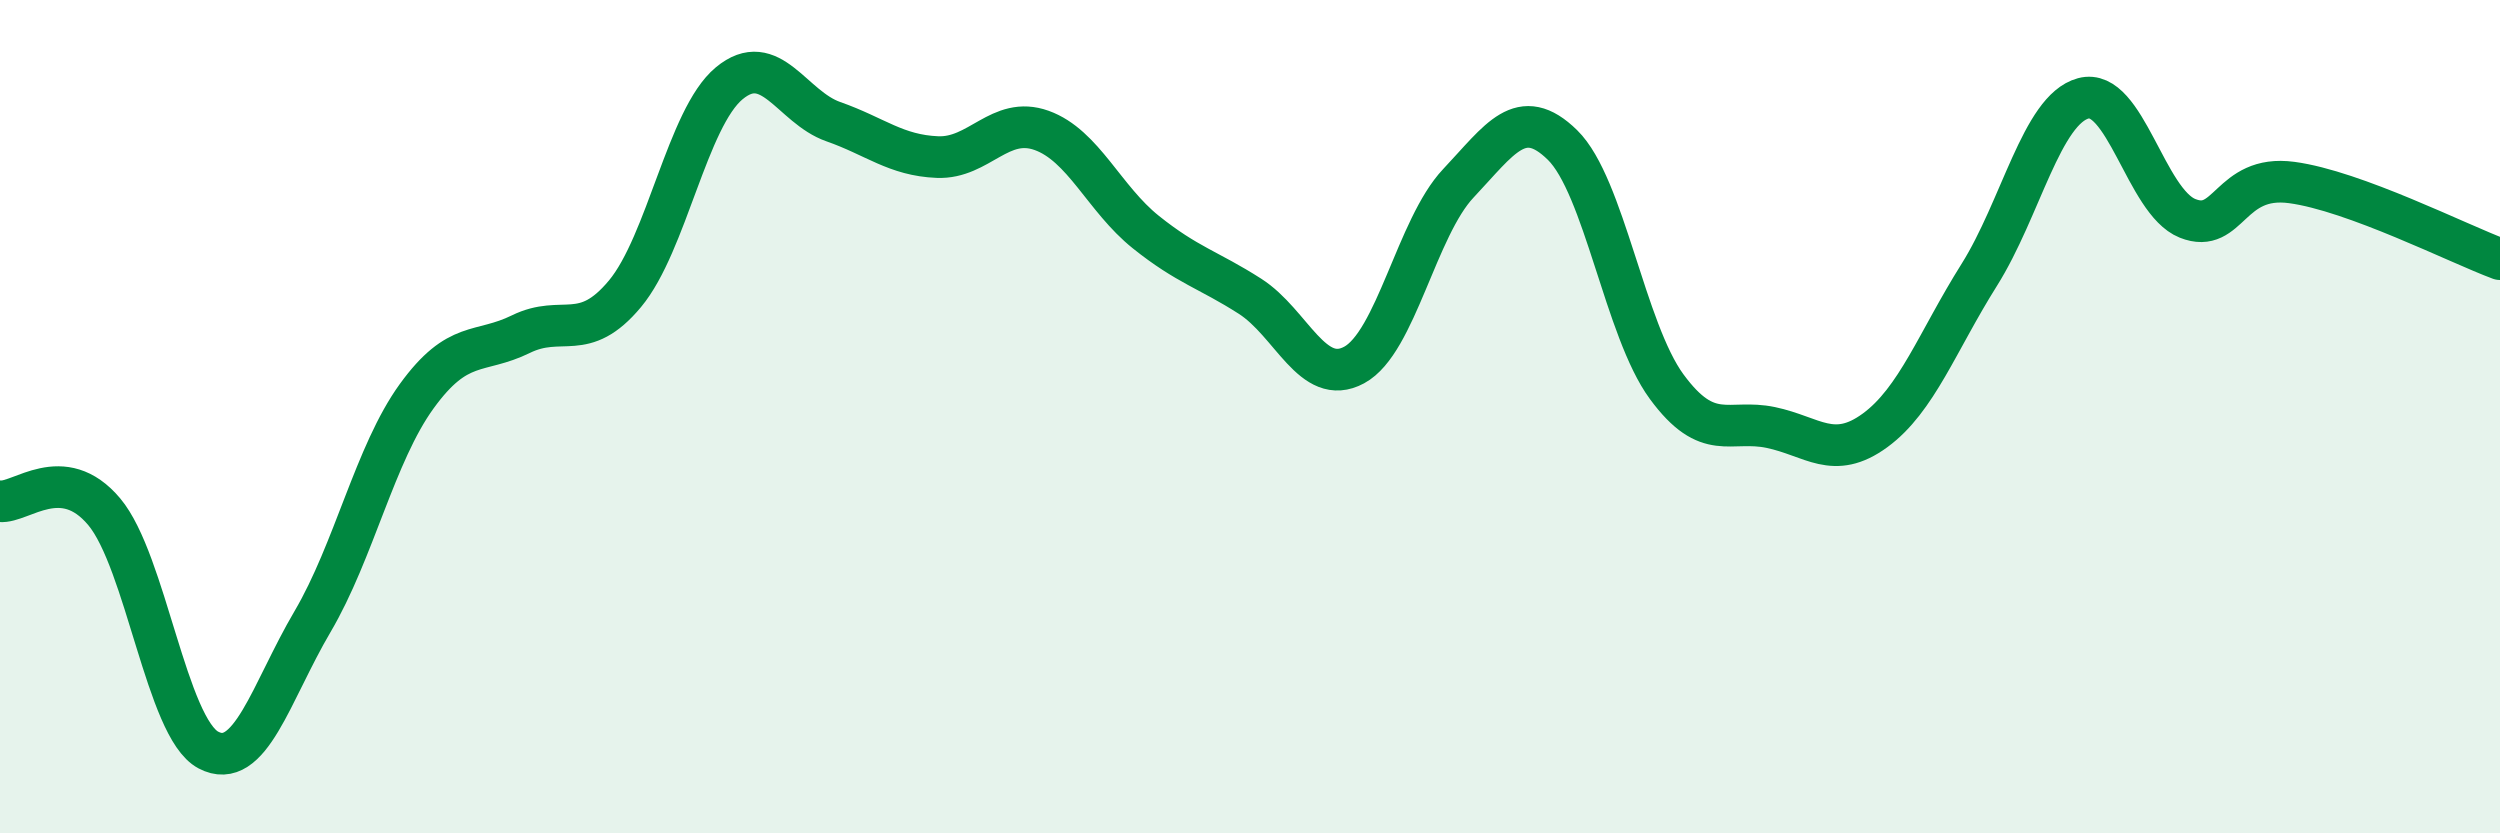
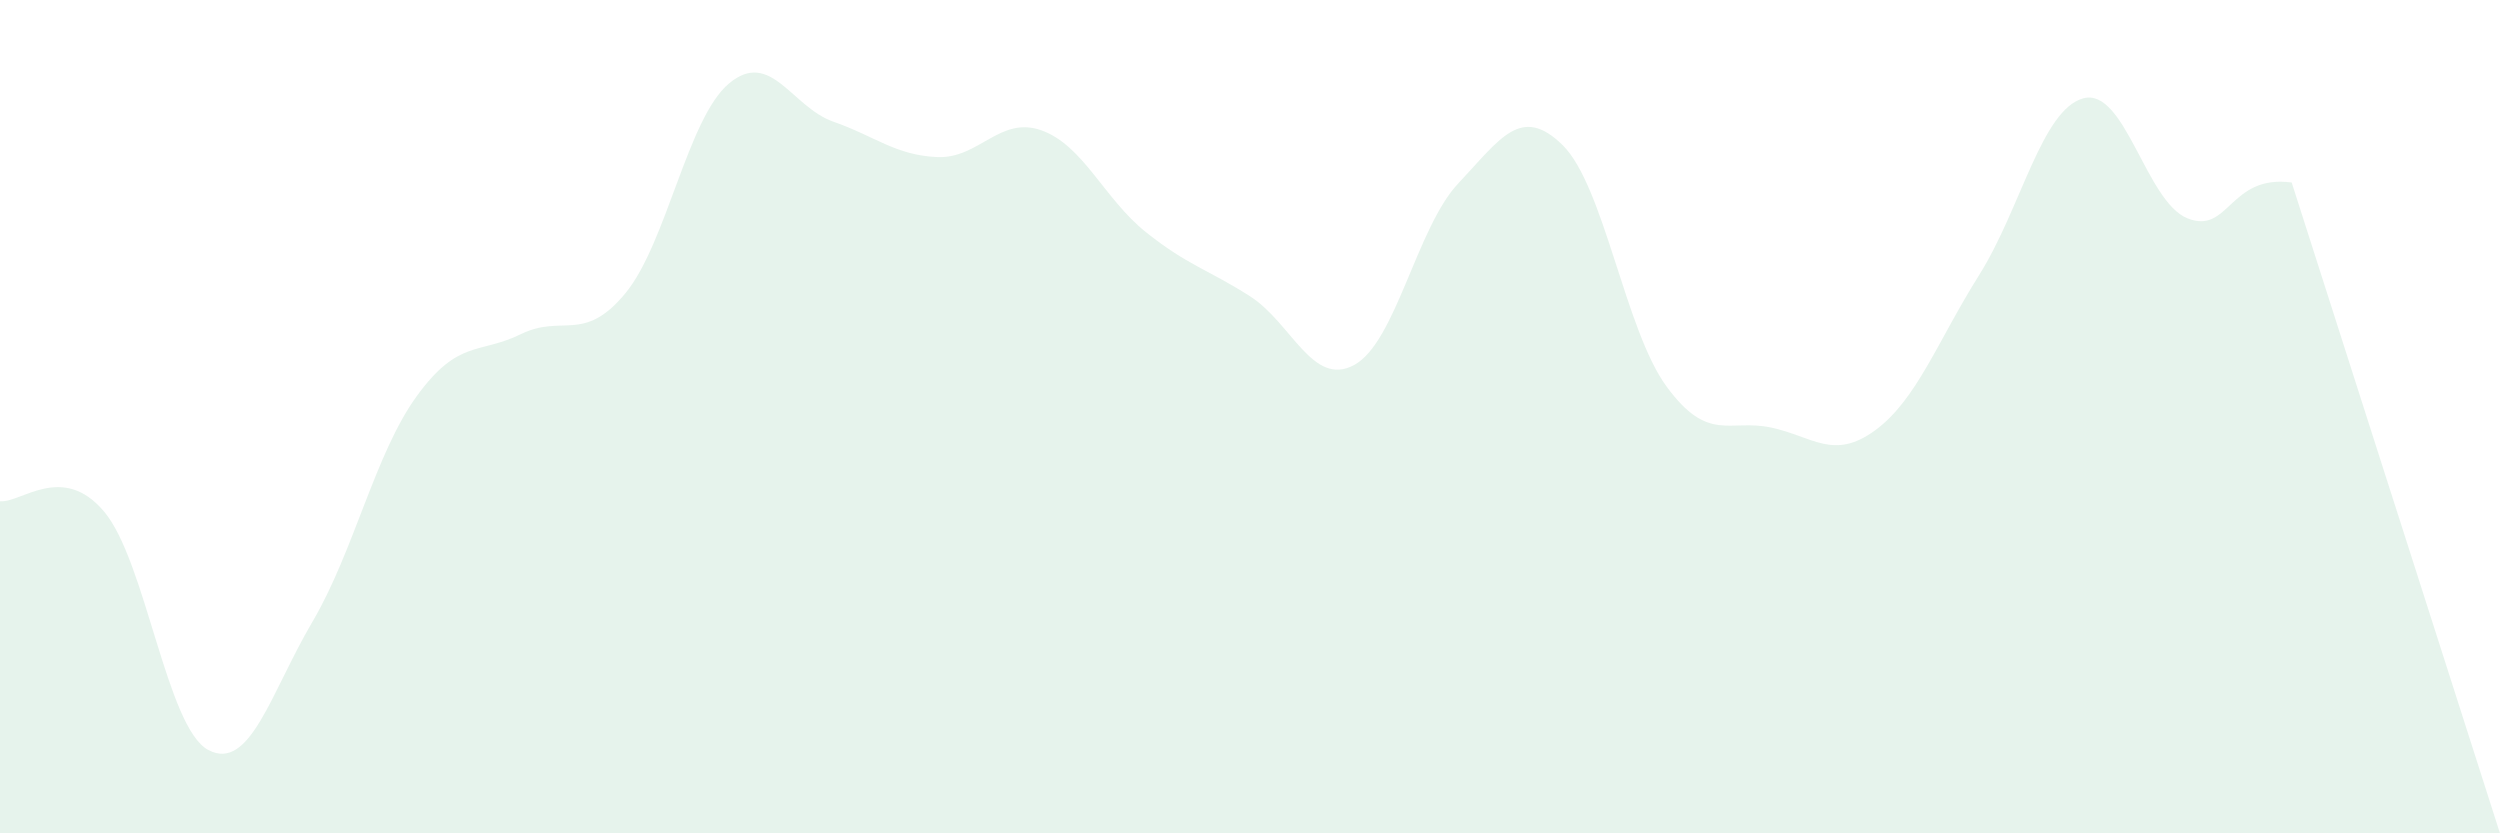
<svg xmlns="http://www.w3.org/2000/svg" width="60" height="20" viewBox="0 0 60 20">
-   <path d="M 0,12.03 C 0.5,12.08 1.5,11.09 2.5,12.28 C 3.5,13.47 4,17.47 5,18 C 6,18.53 6.5,16.62 7.5,14.92 C 8.5,13.22 9,10.89 10,9.51 C 11,8.13 11.5,8.51 12.5,8.02 C 13.5,7.53 14,8.25 15,7.05 C 16,5.85 16.5,2.83 17.5,2 C 18.5,1.17 19,2.57 20,2.92 C 21,3.27 21.5,3.73 22.5,3.77 C 23.5,3.81 24,2.77 25,3.13 C 26,3.49 26.5,4.77 27.5,5.57 C 28.5,6.37 29,6.47 30,7.11 C 31,7.75 31.5,9.3 32.5,8.76 C 33.5,8.22 34,5.46 35,4.4 C 36,3.34 36.5,2.5 37.5,3.48 C 38.5,4.46 39,7.92 40,9.28 C 41,10.64 41.5,10.05 42.5,10.26 C 43.5,10.47 44,11.06 45,10.33 C 46,9.6 46.5,8.19 47.5,6.6 C 48.5,5.01 49,2.63 50,2.36 C 51,2.09 51.5,4.84 52.5,5.24 C 53.5,5.64 53.5,4.18 55,4.38 C 56.5,4.58 59,5.85 60,6.22L60 20L0 20Z" fill="#008740" opacity="0.1" stroke-linecap="round" stroke-linejoin="round" />
-   <path d="M 0,12.03 C 0.5,12.08 1.5,11.09 2.5,12.28 C 3.5,13.47 4,17.47 5,18 C 6,18.53 6.5,16.62 7.5,14.92 C 8.5,13.22 9,10.89 10,9.51 C 11,8.13 11.5,8.51 12.5,8.02 C 13.5,7.53 14,8.25 15,7.05 C 16,5.85 16.5,2.83 17.5,2 C 18.5,1.17 19,2.57 20,2.92 C 21,3.27 21.5,3.73 22.5,3.77 C 23.5,3.81 24,2.77 25,3.13 C 26,3.49 26.5,4.77 27.5,5.57 C 28.5,6.37 29,6.47 30,7.11 C 31,7.75 31.5,9.3 32.5,8.76 C 33.5,8.22 34,5.46 35,4.4 C 36,3.34 36.5,2.5 37.5,3.48 C 38.5,4.46 39,7.92 40,9.28 C 41,10.64 41.5,10.05 42.5,10.26 C 43.5,10.47 44,11.06 45,10.33 C 46,9.6 46.5,8.19 47.5,6.6 C 48.5,5.01 49,2.63 50,2.36 C 51,2.09 51.5,4.84 52.5,5.24 C 53.5,5.64 53.5,4.18 55,4.38 C 56.5,4.58 59,5.85 60,6.22" stroke="#008740" stroke-width="1" fill="none" stroke-linecap="round" stroke-linejoin="round" />
+   <path d="M 0,12.03 C 0.5,12.08 1.5,11.09 2.5,12.28 C 3.5,13.47 4,17.47 5,18 C 6,18.53 6.5,16.62 7.5,14.92 C 8.5,13.22 9,10.89 10,9.51 C 11,8.13 11.5,8.51 12.5,8.02 C 13.5,7.53 14,8.25 15,7.05 C 16,5.85 16.5,2.83 17.5,2 C 18.5,1.17 19,2.57 20,2.92 C 21,3.27 21.5,3.73 22.5,3.77 C 23.5,3.81 24,2.77 25,3.13 C 26,3.49 26.5,4.77 27.5,5.57 C 28.5,6.37 29,6.47 30,7.11 C 31,7.75 31.5,9.3 32.5,8.76 C 33.5,8.22 34,5.46 35,4.4 C 36,3.34 36.5,2.5 37.5,3.48 C 38.5,4.46 39,7.92 40,9.28 C 41,10.64 41.5,10.05 42.5,10.26 C 43.5,10.47 44,11.06 45,10.33 C 46,9.6 46.5,8.19 47.5,6.6 C 48.5,5.01 49,2.63 50,2.36 C 51,2.09 51.5,4.84 52.5,5.24 C 53.5,5.64 53.5,4.18 55,4.38 L60 20L0 20Z" fill="#008740" opacity="0.1" stroke-linecap="round" stroke-linejoin="round" />
</svg>